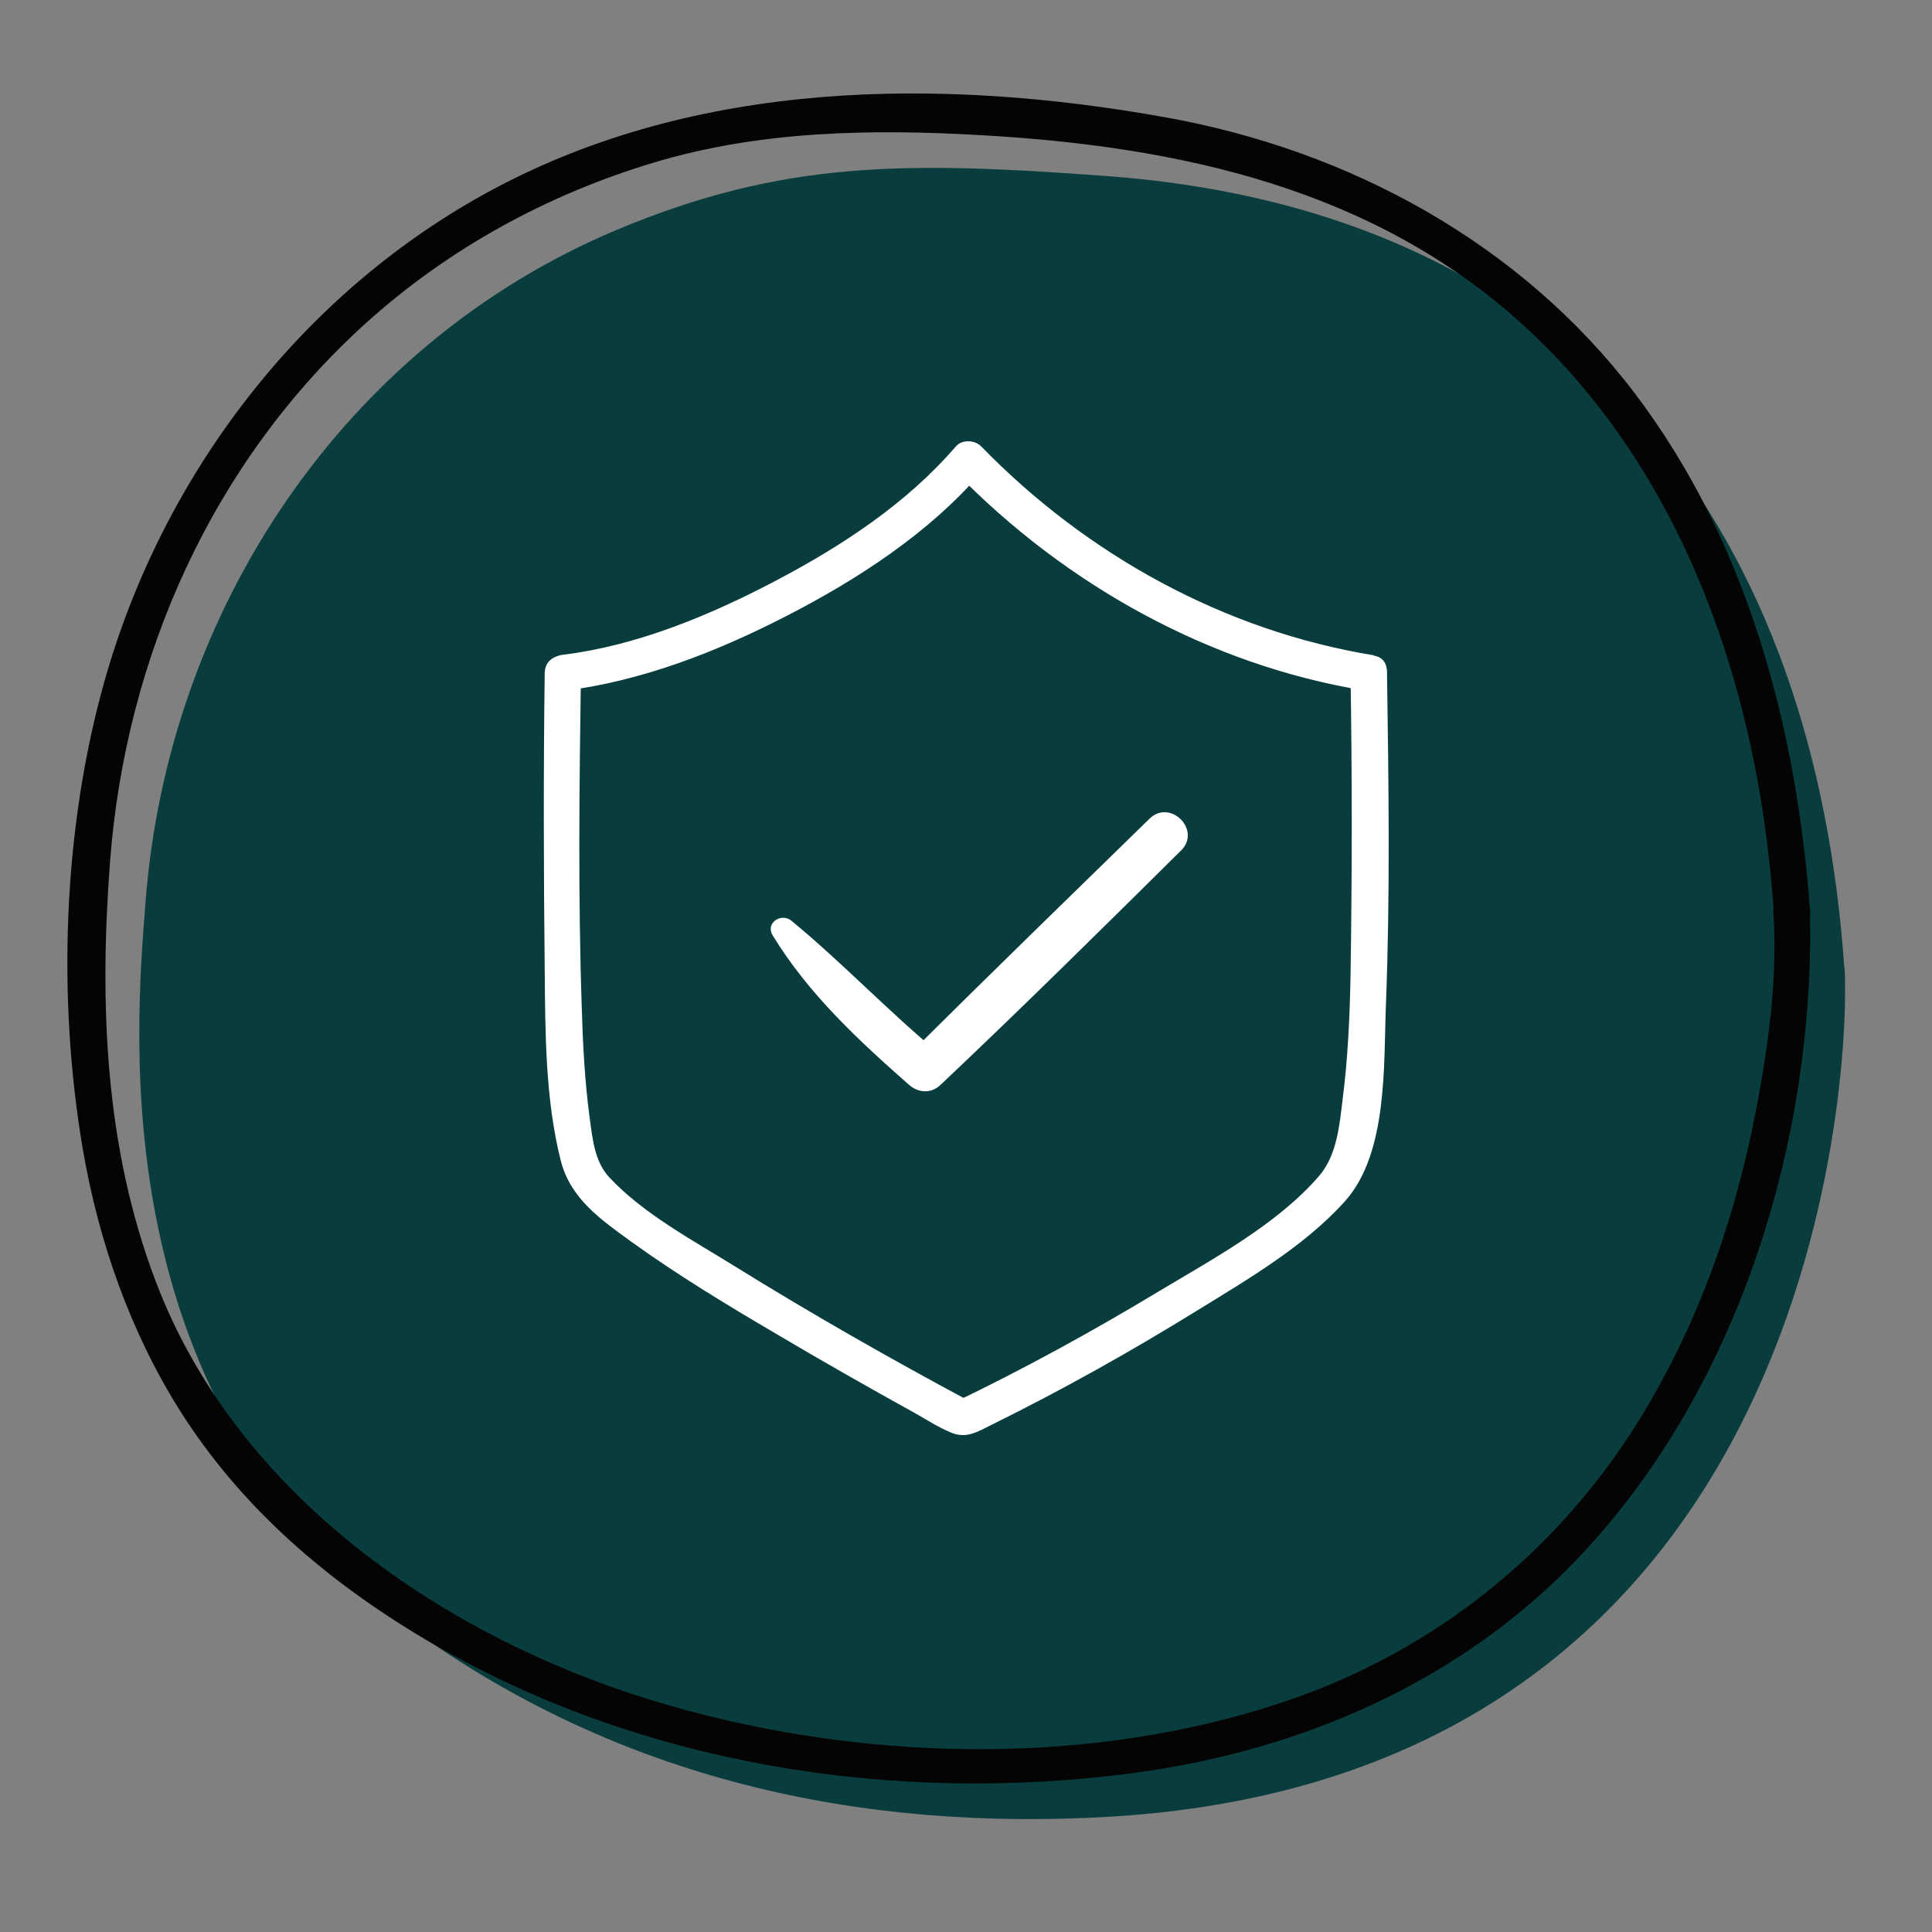
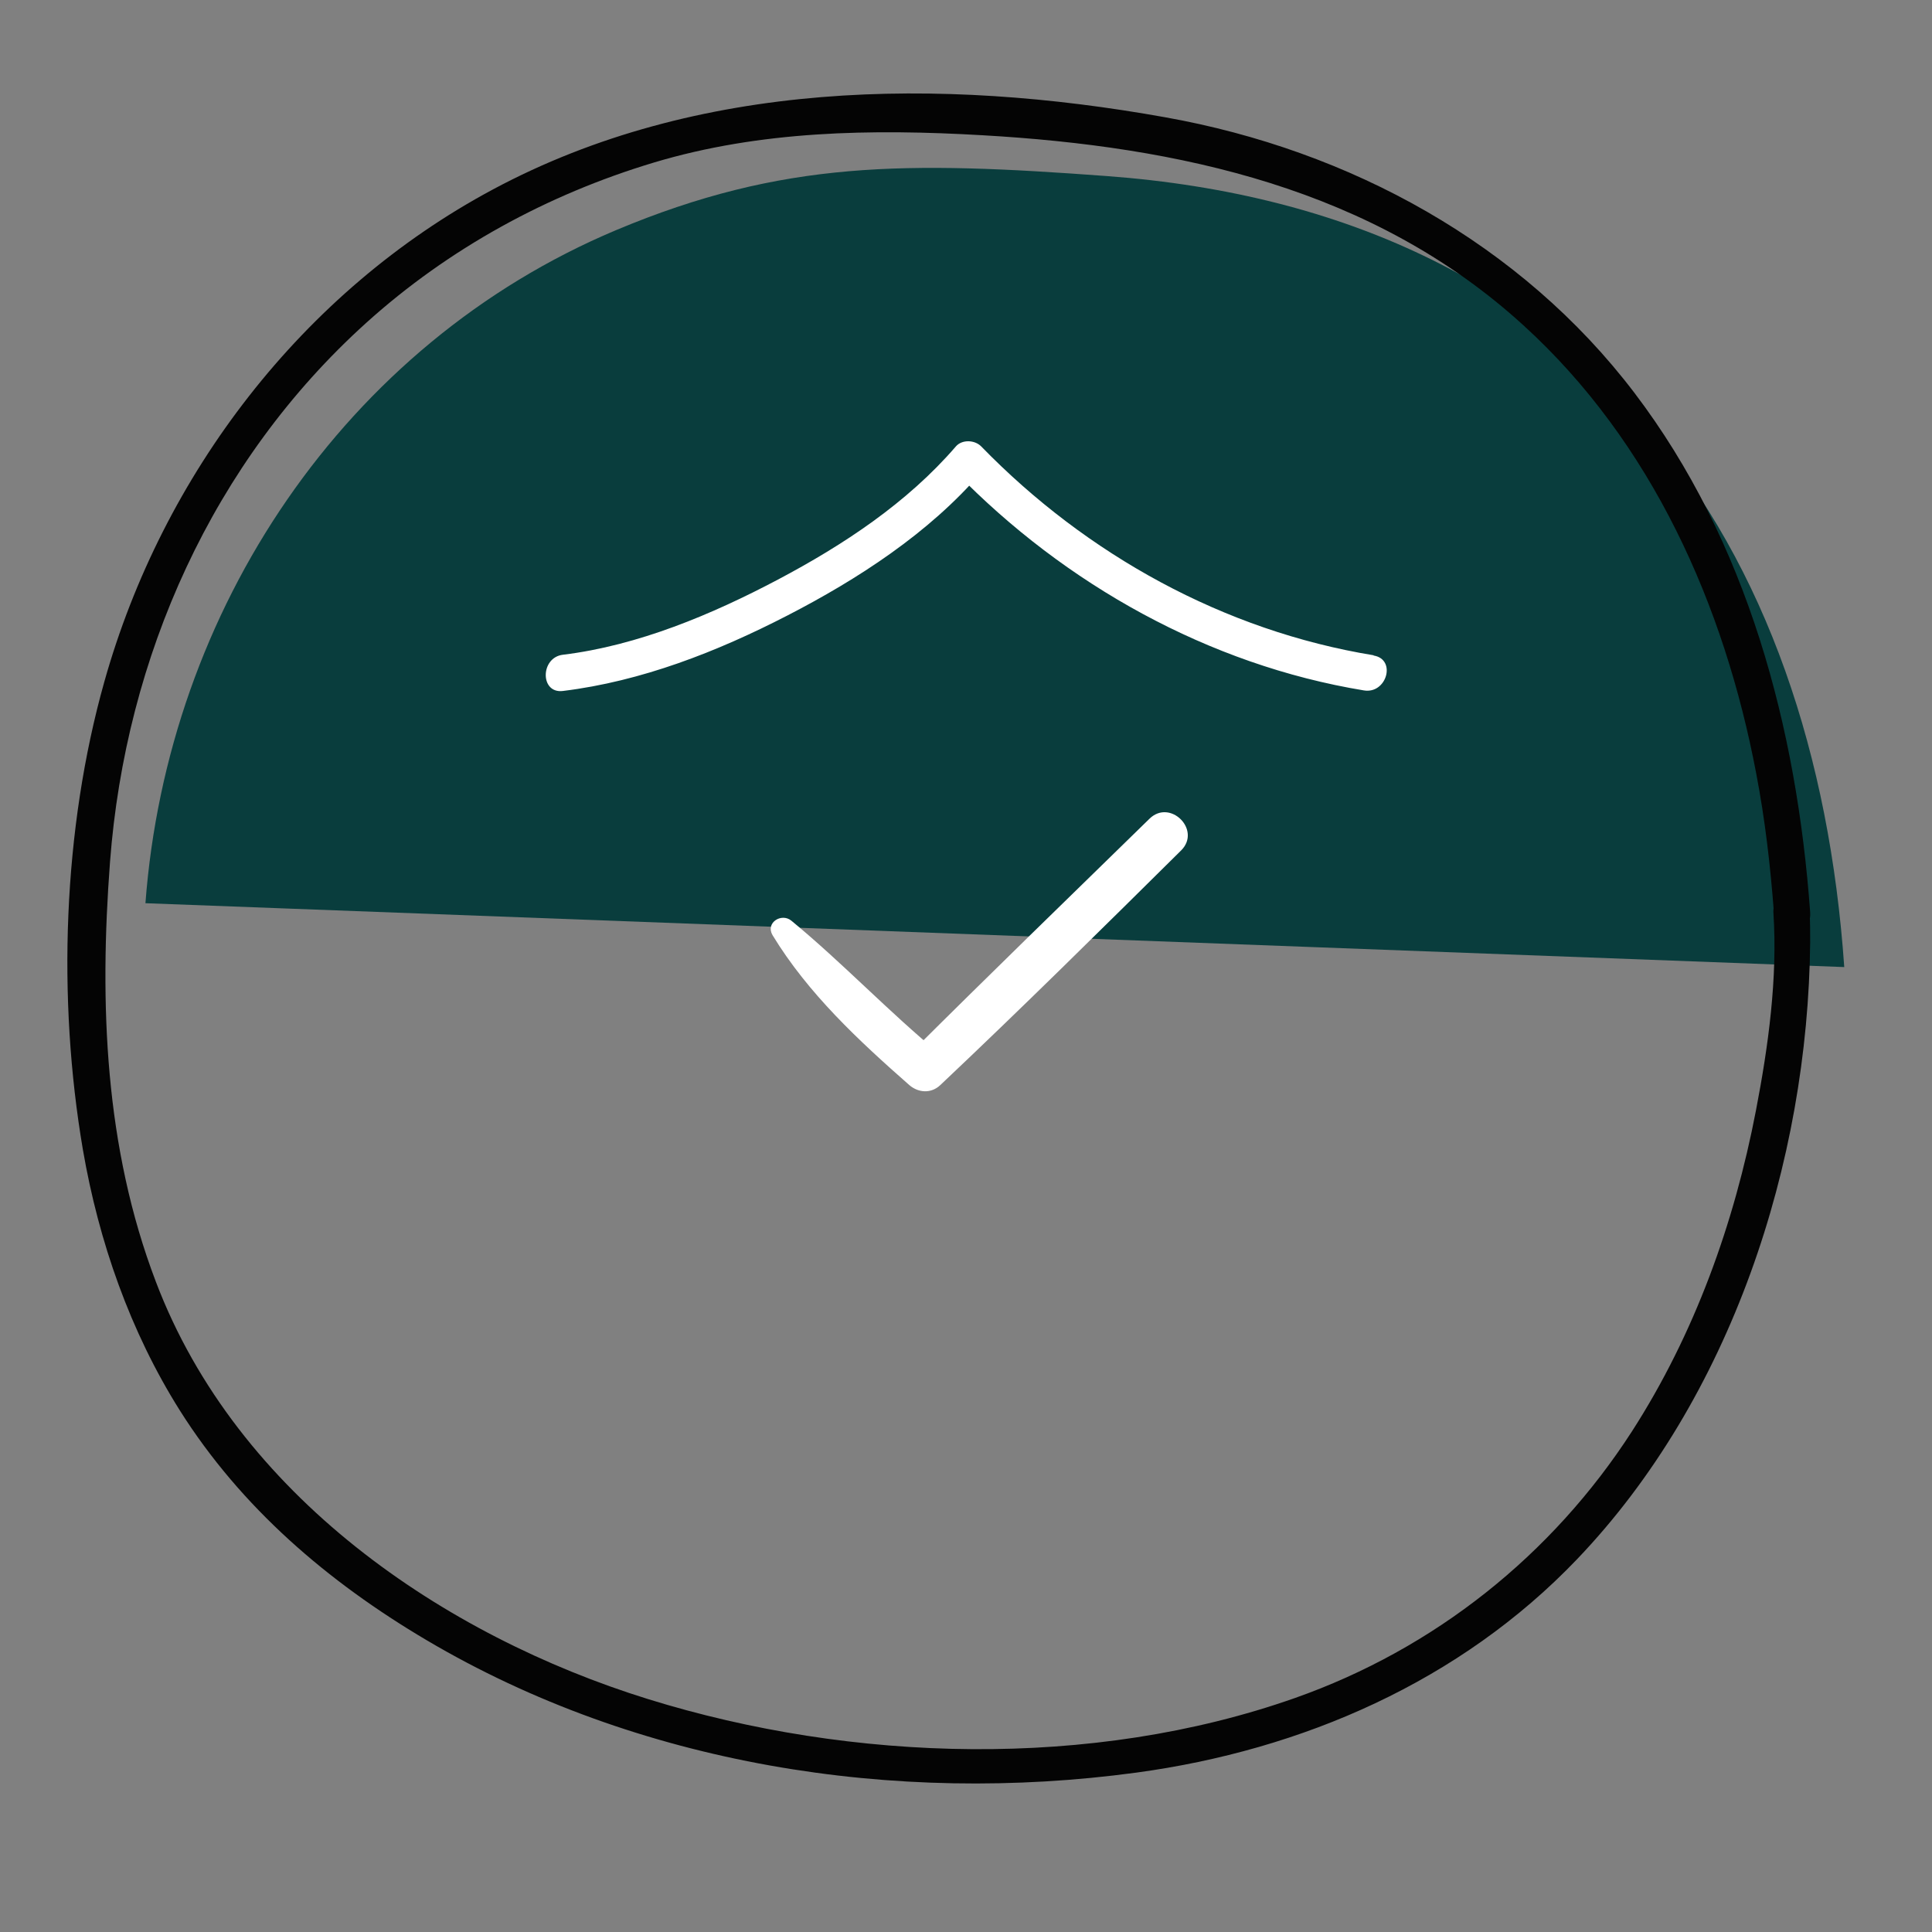
<svg xmlns="http://www.w3.org/2000/svg" id="a" viewBox="0 0 72 72">
  <rect x="0" y="0" width="72" height="72" fill="#808080" stroke="none" />
-   <path d="M68.73,36.04c-1.09-15.72-9.34-28.14-27.5-29.48-7.45-.55-12.04-.6-18.28,2.02C12.85,12.83,6.24,22.73,5.42,33.66c-.36,4.71-1.65,18.69,9.92,27.04,7.7,5.56,16.6,7.57,26.08,7,26.72-1.62,27.54-28.45,27.32-31.65Z" fill="#093d3d" stroke-width="0" />
+   <path d="M68.73,36.04c-1.09-15.72-9.34-28.14-27.5-29.48-7.45-.55-12.04-.6-18.28,2.02C12.85,12.83,6.24,22.73,5.42,33.66Z" fill="#093d3d" stroke-width="0" />
  <path d="M67.46,34c-.5-6.87-2.33-13.81-6.55-19.36s-10.59-9.04-17.49-10.27c-8.37-1.5-17.42-1.4-25.05,2.69-7.1,3.8-12.31,10.62-14.48,18.34-1.55,5.5-1.76,11.82-.8,17.45.59,3.42,1.76,6.77,3.61,9.71,2.29,3.63,5.52,6.39,9.19,8.56,7.88,4.66,17.45,6.16,26.46,4.94,6.19-.84,12.07-3.4,16.42-7.95,5.74-6,8.61-14.78,8.69-23,0-.36,0-.73-.02-1.09-.06-.86-1.41-.87-1.35,0,.16,2.44-.19,4.97-.65,7.36-.81,4.22-2.29,8.34-4.62,11.96-2.98,4.62-7.37,8.11-12.56,9.94-7.57,2.67-16.51,2.4-24.11.04s-15.31-7.57-18.34-15.55c-1.91-5.01-2.11-10.36-1.71-15.65.58-7.64,3.82-14.92,9.55-20.09,3.07-2.77,6.75-4.78,10.71-5.97s8.11-1.26,12.25-1.02c7.34.42,14.57,1.98,20.16,7.08,4.79,4.36,7.49,10.43,8.68,16.71.33,1.72.53,3.46.66,5.2.06.86,1.41.87,1.35,0Z" fill="#040404" stroke-width="0" />
-   <path d="M50.33,25.07c.06,3.78.06,7.56,0,11.34-.03,1.51-.1,3.03-.29,4.53-.12.97-.21,2.1-.87,2.87-1.56,1.82-3.98,3.11-6.01,4.33-2.47,1.49-5.01,2.88-7.61,4.13h.68c-3.01-1.61-5.98-3.3-8.88-5.1-1.55-.96-3.38-1.94-4.64-3.29-.56-.6-.63-1.46-.74-2.26-.18-1.35-.25-2.72-.29-4.08-.14-4.14-.09-8.32-.03-12.46.01-.87-1.34-.87-1.35,0-.05,3.68-.04,7.37,0,11.06.02,2.33.02,4.84.6,7.12.36,1.41,1.49,2.19,2.62,3.01,1.75,1.26,3.6,2.38,5.46,3.47,1.67.99,3.36,1.95,5.06,2.89.45.25.89.54,1.36.74.61.27,1,0,1.59-.29,2.59-1.28,5.13-2.7,7.59-4.22,1.9-1.17,4.03-2.41,5.54-4.09,1.61-1.79,1.44-5.1,1.53-7.34.16-4.1.1-8.24.04-12.35-.01-.87-1.36-.87-1.35,0h0Z" fill="#fff" stroke-width="0" />
  <path d="M51.19,24.42c-5.57-.91-10.7-3.75-14.62-7.78-.24-.25-.72-.27-.95,0-1.81,2.1-4.19,3.67-6.63,4.96s-5.21,2.46-8.01,2.8c-.85.1-.86,1.46,0,1.35,2.93-.36,5.74-1.46,8.36-2.81s5.28-3.07,7.23-5.34h-.95c4.07,4.18,9.43,7.18,15.21,8.13.85.14,1.22-1.16.36-1.3h0Z" fill="#fff" stroke-width="0" />
  <path d="M28.79,34.85c1.32,2.17,3.2,3.92,5.1,5.59.34.29.81.32,1.15,0,3.04-2.87,6.01-5.81,8.98-8.75.76-.76-.41-1.93-1.18-1.18-2.99,2.92-5.99,5.83-8.95,8.78h1.15c-1.92-1.58-3.63-3.4-5.55-4.98-.37-.3-.97.08-.7.54h0Z" fill="#fff" stroke-width="0" />
</svg>